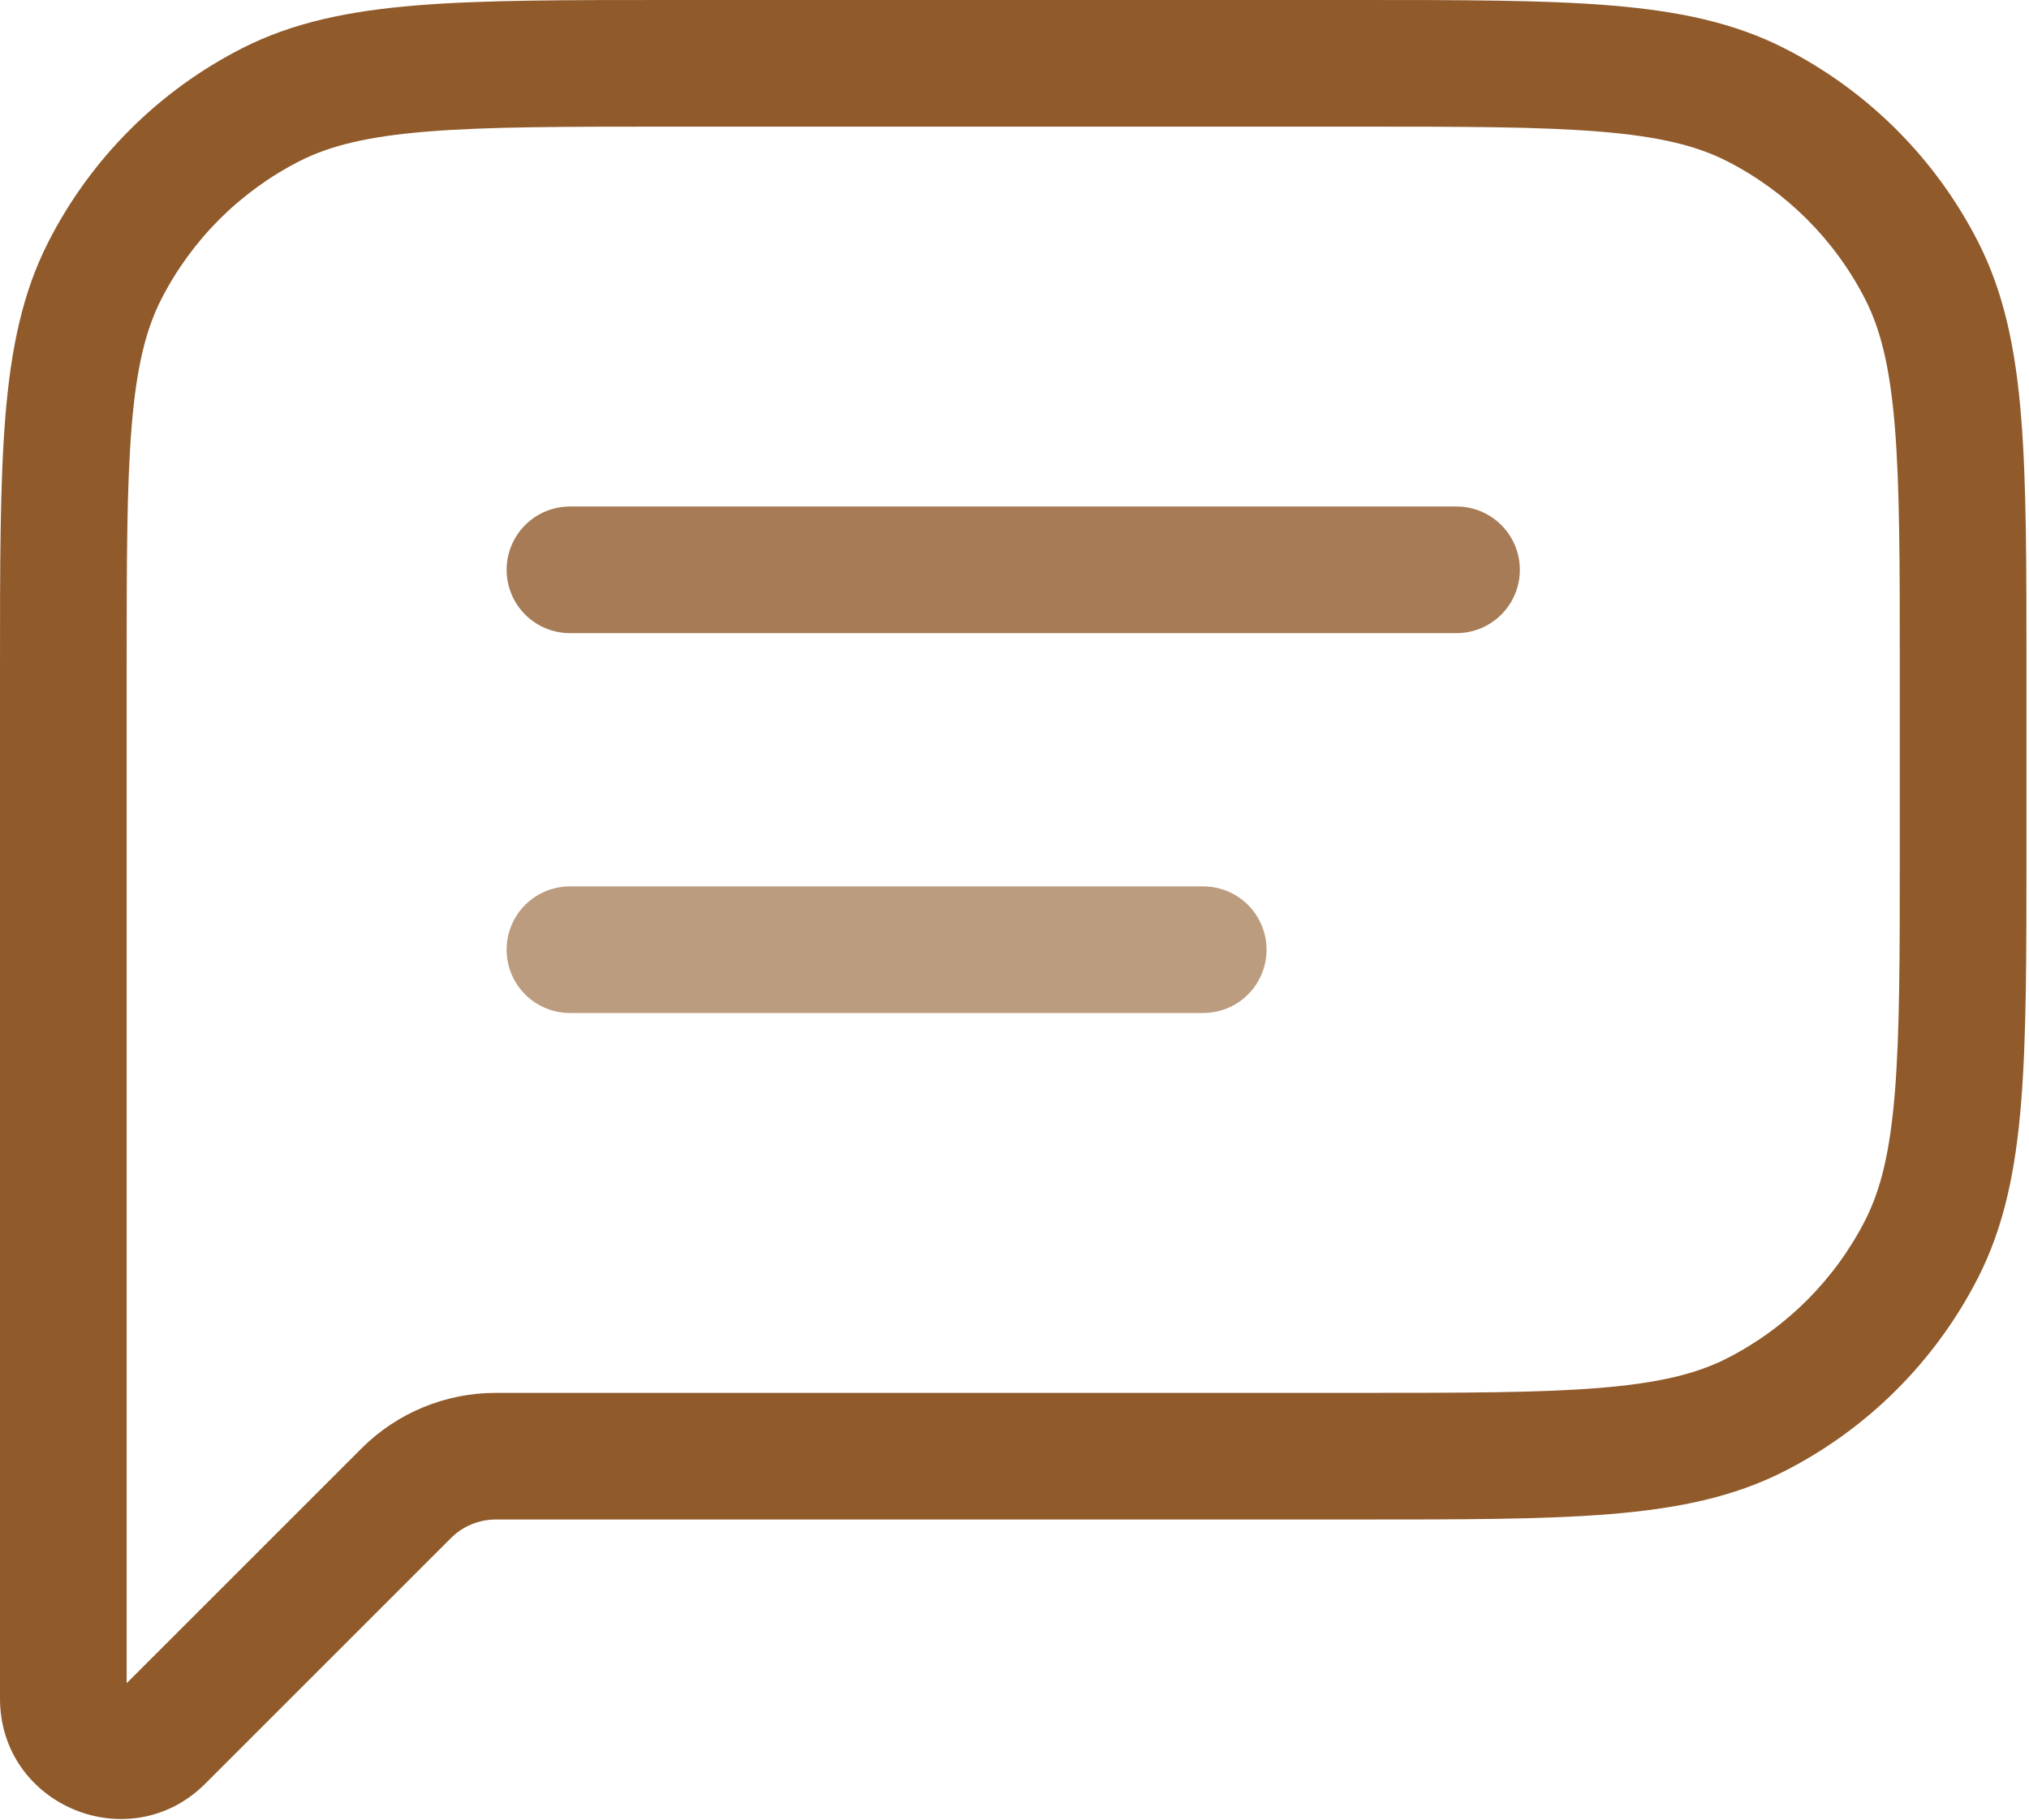
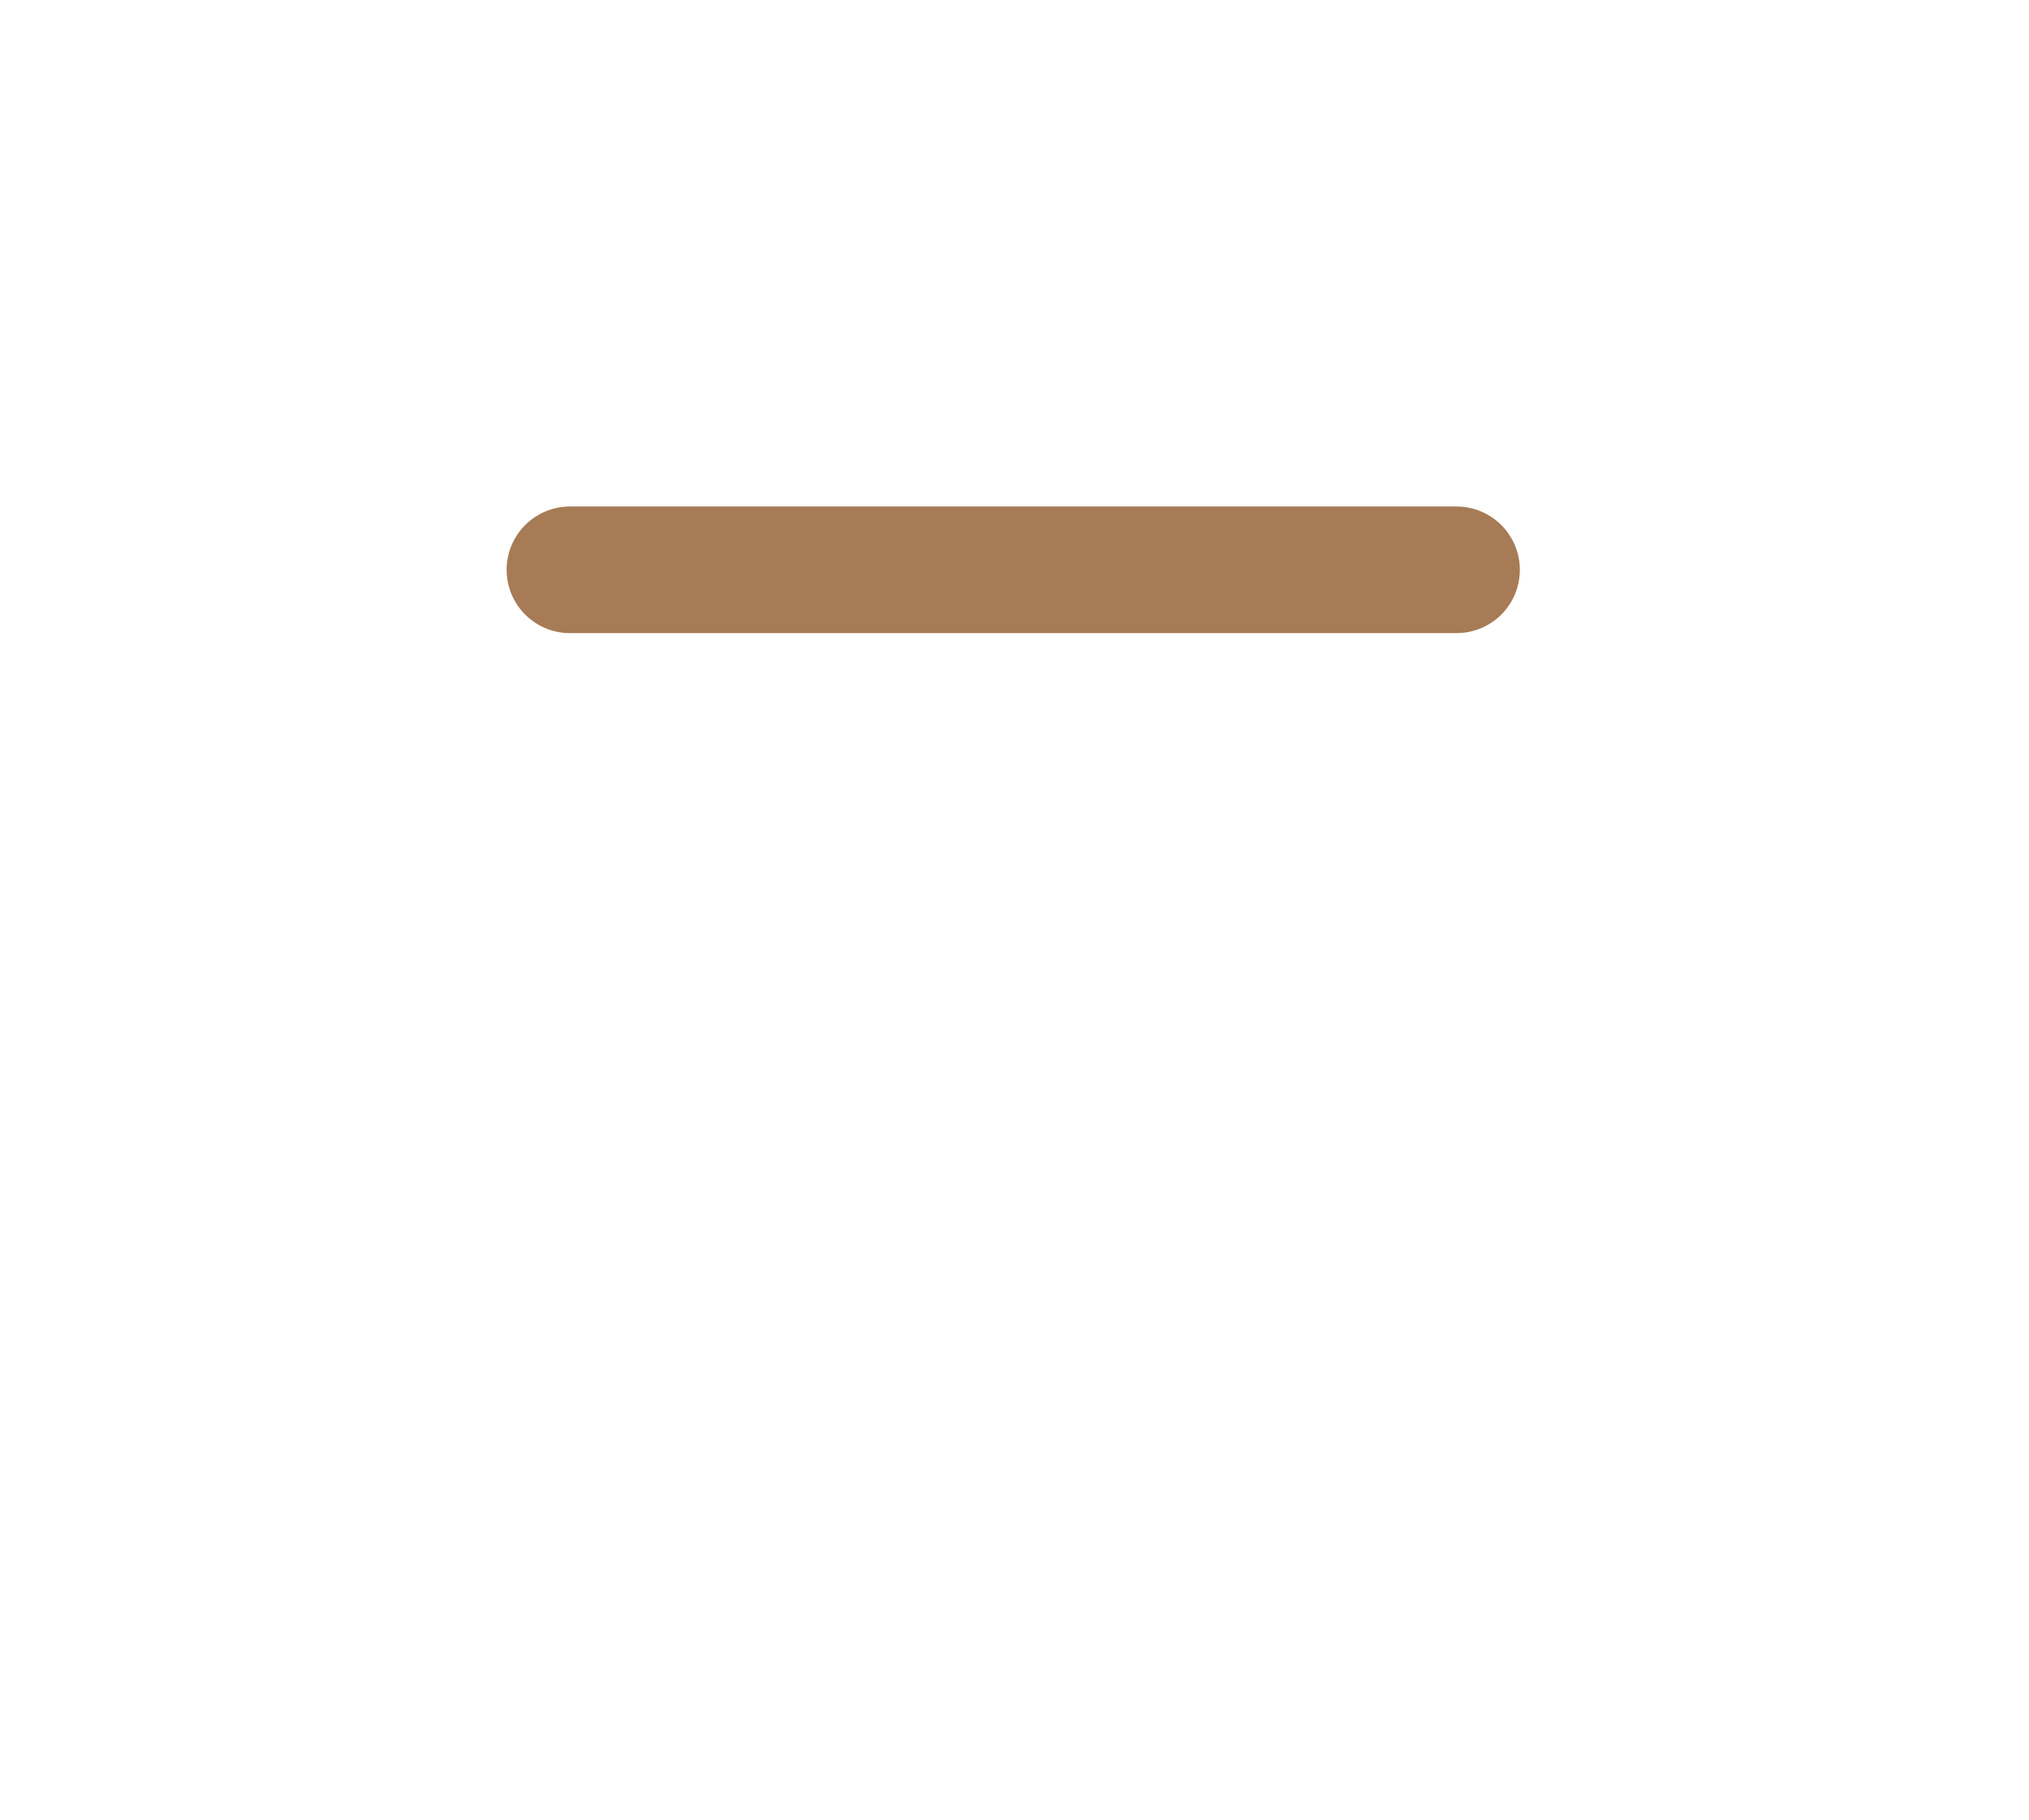
<svg xmlns="http://www.w3.org/2000/svg" width="534" height="479" viewBox="0 0 534 479" fill="none">
-   <path d="M33.333 176.667C33.333 148.389 33.346 128.183 34.64 112.344C35.919 96.7 38.363 86.789 42.416 78.834L12.716 63.701C5.87 77.138 2.864 91.924 1.418 109.63C-0.013 127.141 4.13976e-06 148.939 4.13976e-06 176.667H33.333ZM33.333 216.667V176.667H4.13976e-06V216.667H33.333ZM4.13976e-06 216.667V383.333H33.333V216.667H4.13976e-06ZM4.13976e-06 383.333V447.12H33.333V383.333H4.13976e-06ZM4.13976e-06 447.12C4.13976e-06 475.333 34.11 489.46 54.058 469.513L30.488 445.94C30.585 445.843 30.937 445.6 31.441 445.513C31.853 445.44 32.14 445.513 32.304 445.58C32.469 445.65 32.721 445.8 32.963 446.143C33.257 446.56 33.333 446.983 33.333 447.12H4.13976e-06ZM54.058 469.513L118.689 404.88L95.118 381.31L30.488 445.94L54.058 469.513ZM356.667 366.667H130.474V400H356.667V366.667ZM454.5 357.583C446.543 361.637 436.633 364.08 420.99 365.36C405.15 366.653 384.943 366.667 356.667 366.667V400C384.393 400 406.193 400.013 423.703 398.583C441.41 397.137 456.197 394.13 469.633 387.283L454.5 357.583ZM490.917 321.167C482.927 336.847 470.18 349.593 454.5 357.583L469.633 387.283C491.583 376.1 509.433 358.25 520.617 336.3L490.917 321.167ZM500 223.333C500 251.61 499.987 271.817 498.693 287.657C497.413 303.3 494.97 313.21 490.917 321.167L520.617 336.3C527.463 322.863 530.47 308.077 531.917 290.37C533.347 272.86 533.333 251.06 533.333 223.333H500ZM500 176.667V223.333H533.333V176.667H500ZM490.917 78.834C494.97 86.789 497.413 96.7 498.693 112.344C499.987 128.183 500 148.389 500 176.667H533.333C533.333 148.939 533.347 127.141 531.917 109.63C530.47 91.924 527.463 77.138 520.617 63.701L490.917 78.834ZM454.5 42.416C470.18 50.406 482.927 63.154 490.917 78.834L520.617 63.701C509.433 41.749 491.583 23.901 469.633 12.716L454.5 42.416ZM356.667 33.333C384.943 33.333 405.15 33.346 420.99 34.64C436.633 35.919 446.543 38.363 454.5 42.416L469.633 12.716C456.197 5.87 441.41 2.864 423.703 1.418C406.193 -0.013 384.393 4.13976e-06 356.667 4.13976e-06V33.333ZM176.667 33.333H356.667V4.13976e-06H176.667V33.333ZM78.834 42.416C86.789 38.363 96.7 35.919 112.344 34.64C128.183 33.346 148.389 33.333 176.667 33.333V4.13976e-06C148.939 4.13976e-06 127.141 -0.013 109.63 1.418C91.924 2.864 77.138 5.87 63.701 12.716L78.834 42.416ZM42.416 78.834C50.406 63.154 63.154 50.406 78.834 42.416L63.701 12.716C41.749 23.901 23.901 41.749 12.716 63.701L42.416 78.834ZM118.689 404.88C121.814 401.757 126.054 400 130.474 400V366.667C117.213 366.667 104.495 371.933 95.118 381.31L118.689 404.88Z" fill="#905A2B" />
  <path d="M150 150H383.333" stroke="#905A2B" stroke-opacity="0.8" stroke-width="33.333" stroke-linecap="round" stroke-linejoin="round" />
-   <path d="M150 250H316.667" stroke="#905A2B" stroke-opacity="0.6" stroke-width="33.333" stroke-linecap="round" stroke-linejoin="round" />
</svg>